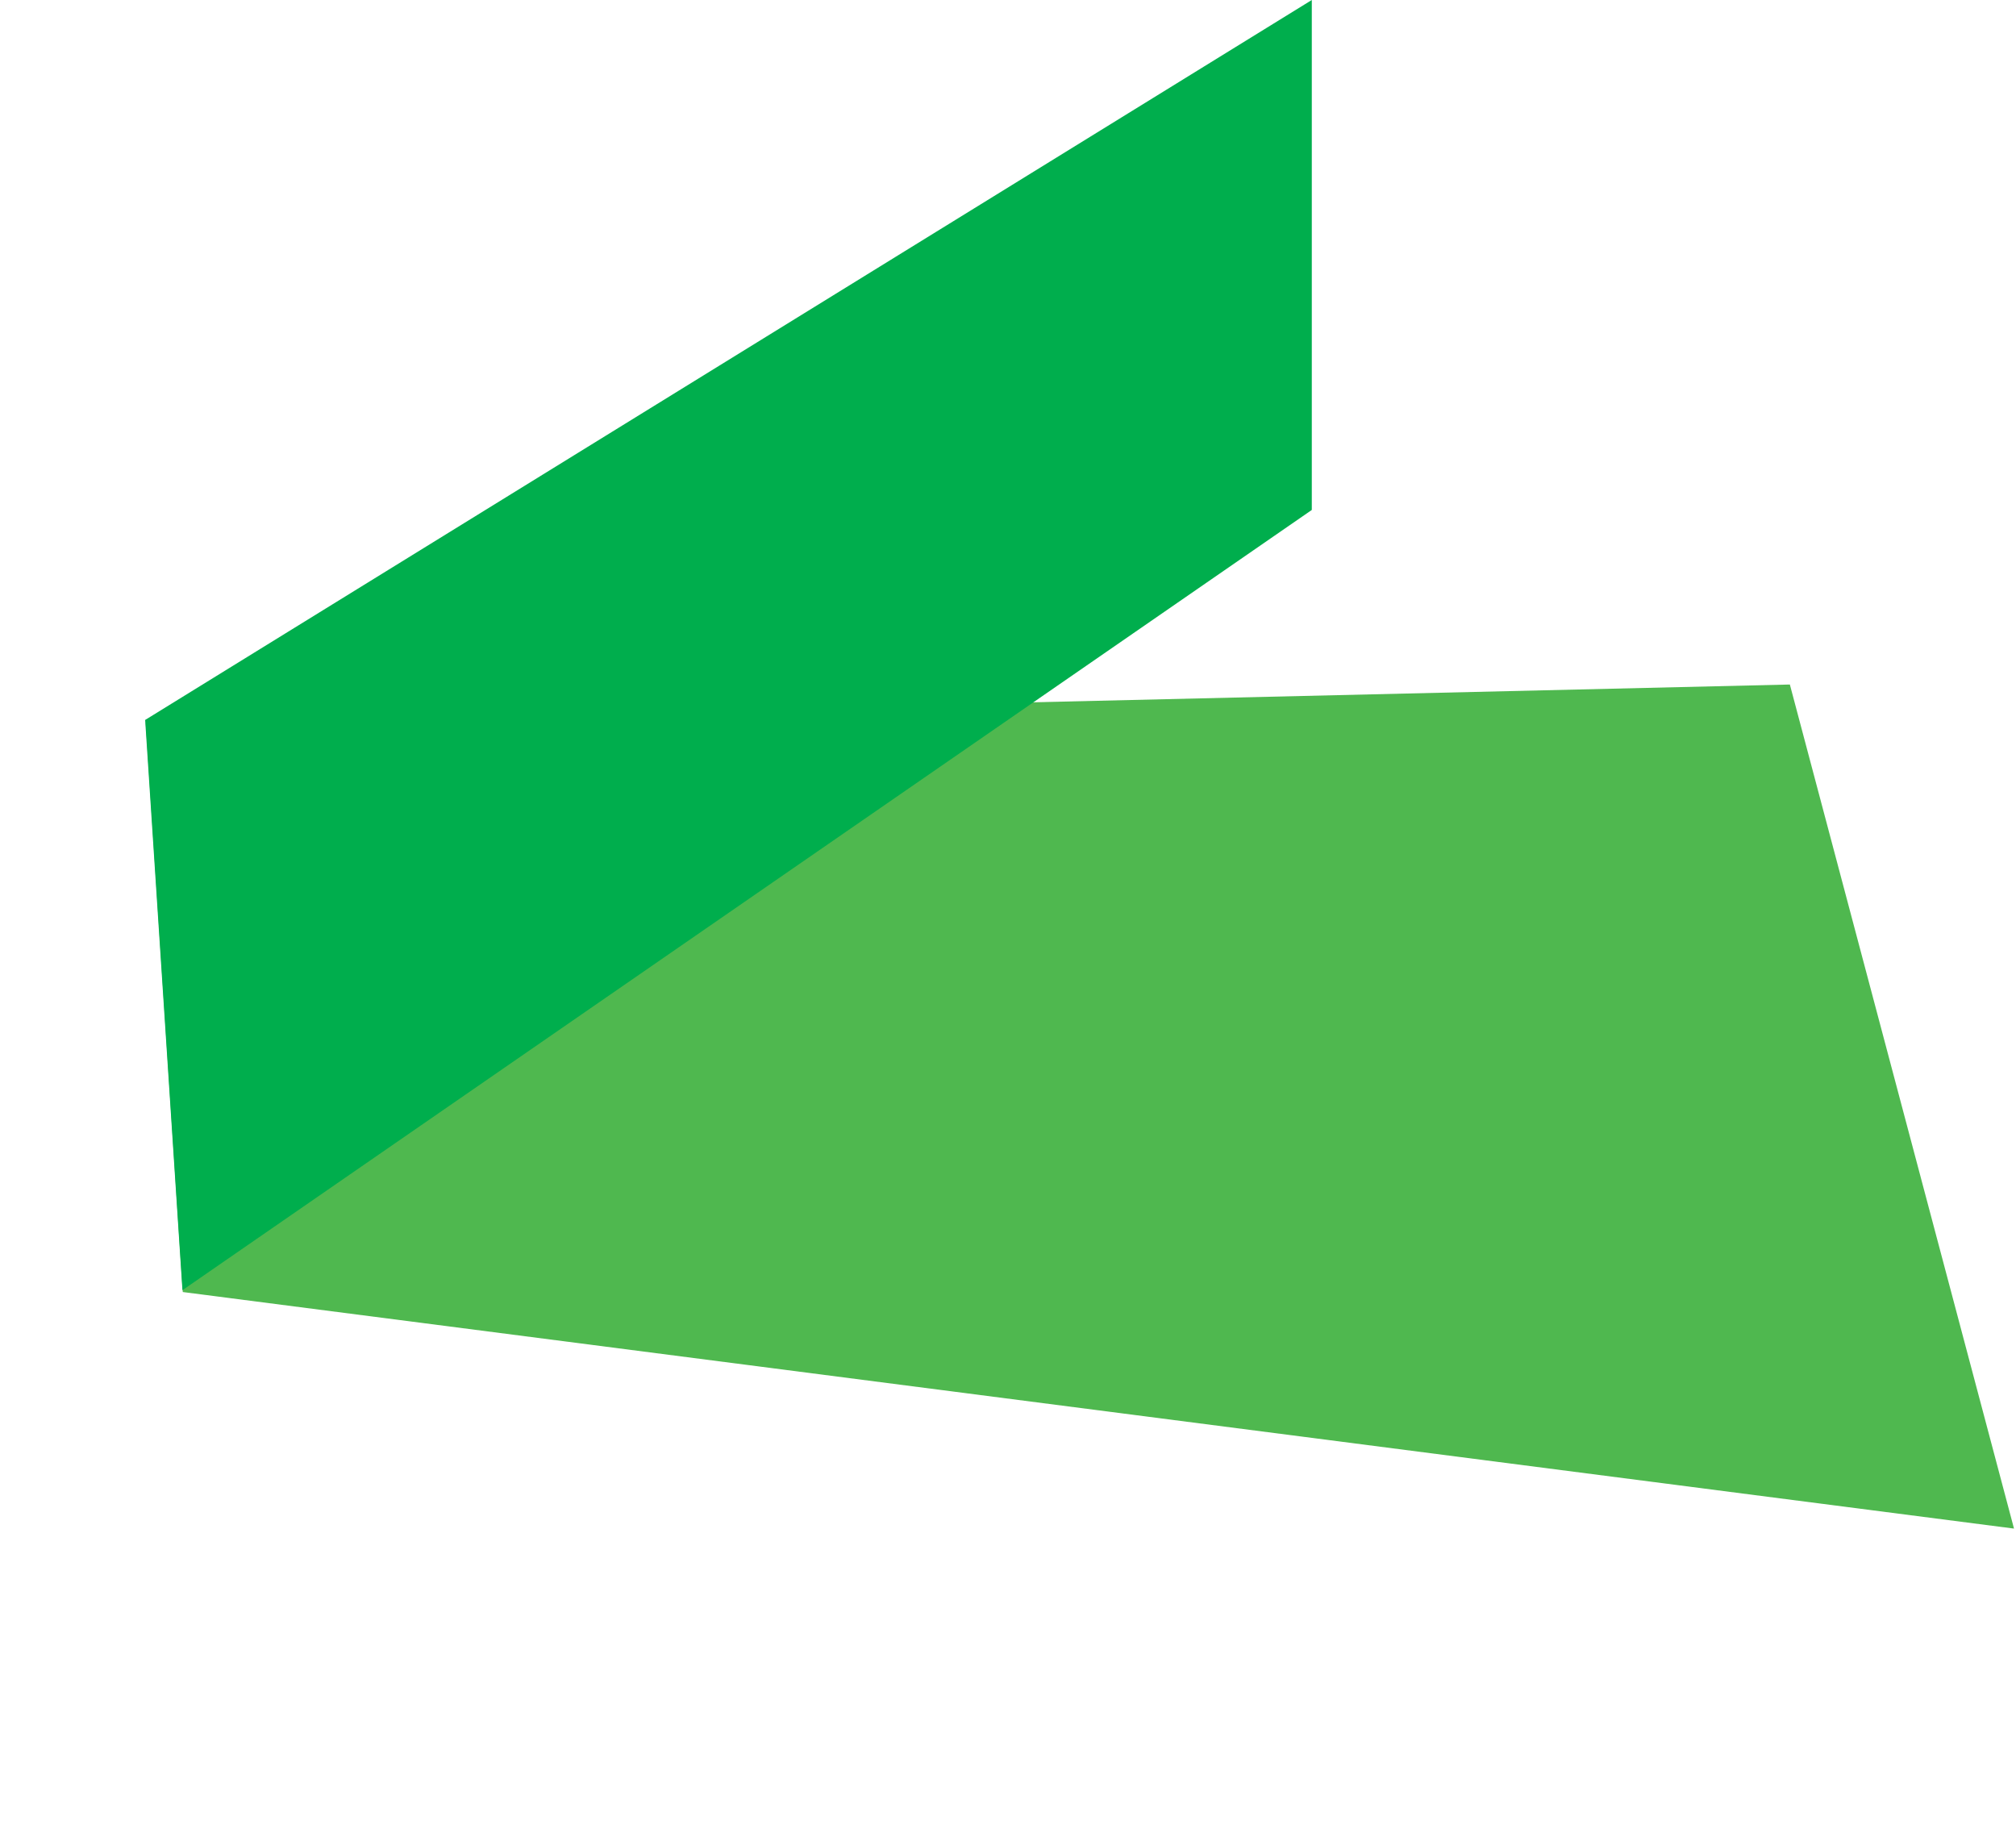
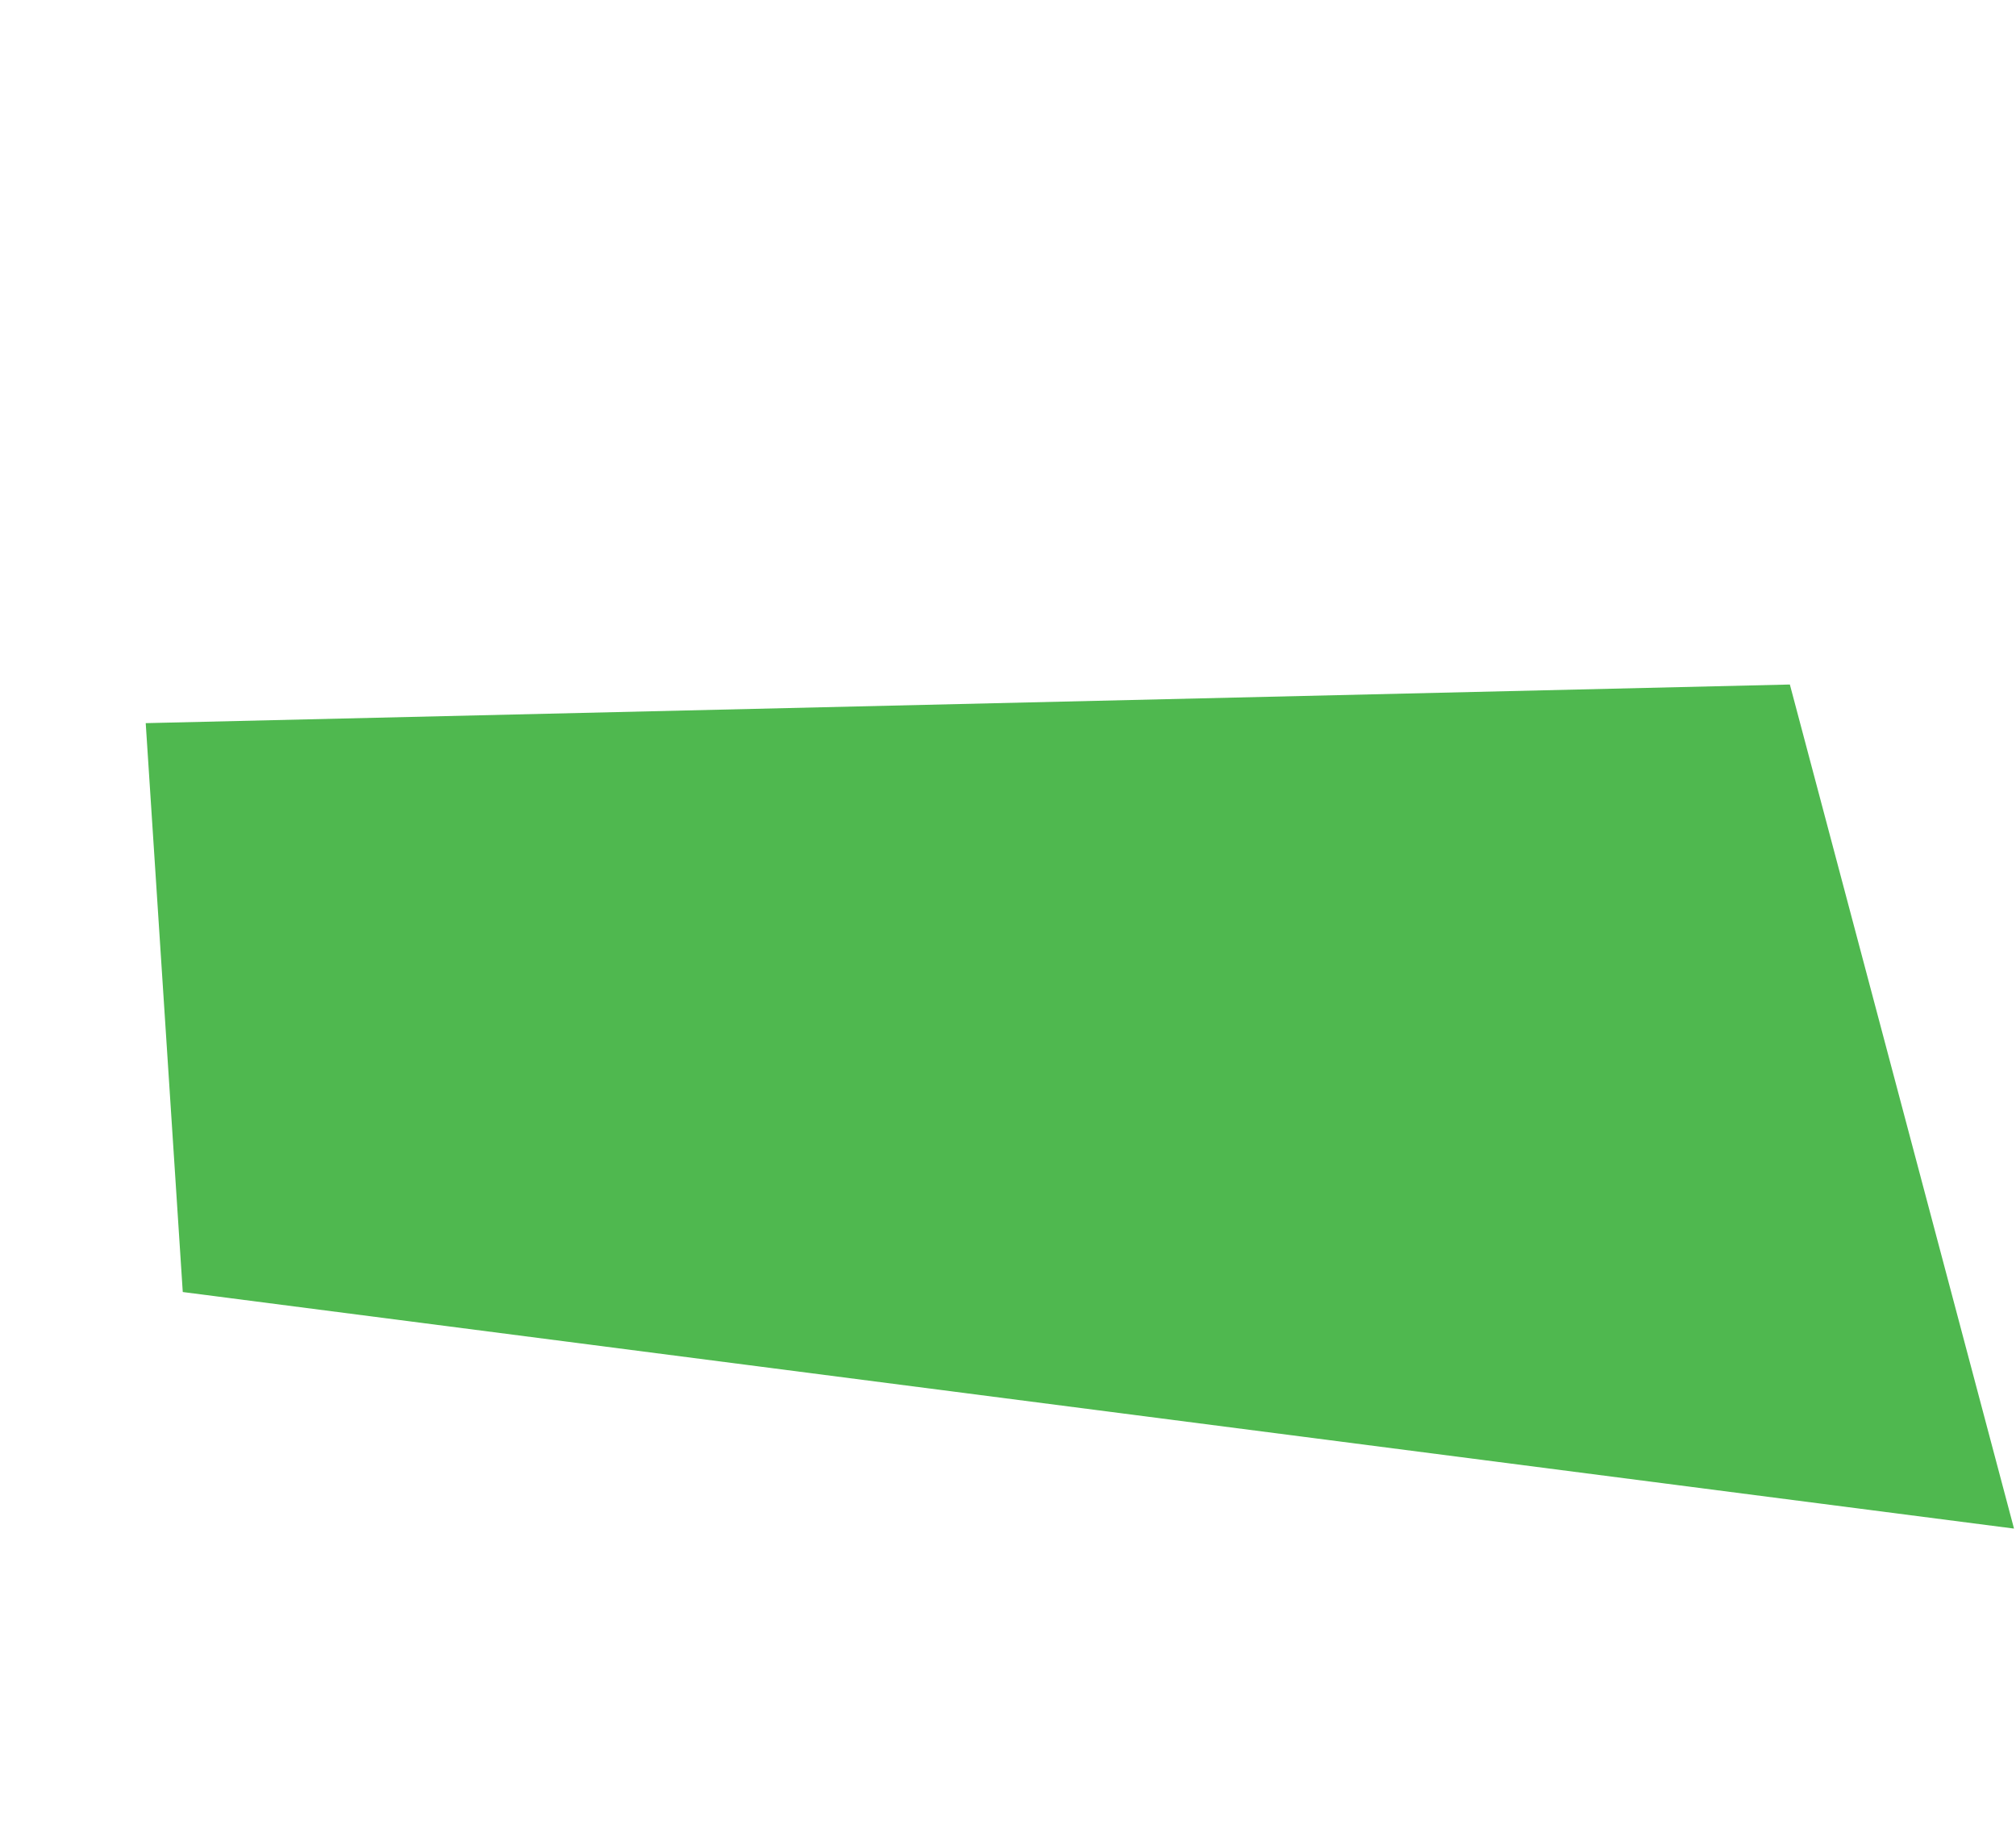
<svg xmlns="http://www.w3.org/2000/svg" width="680" height="617" viewBox="0 0 680 617" fill="none">
-   <path d="M49.15 243.906L603.724 230.877L679.328 515.572L61.646 435.782L49.15 243.906Z" fill="#4FB84F" />
-   <path d="M61.54 435.156L442.471 172L442.471 0L48.958 242.831L61.54 435.156Z" fill="#00AE4D" />
+   <path d="M49.15 243.906L603.724 230.877L679.328 515.572L61.646 435.782Z" fill="#4FB84F" />
</svg>